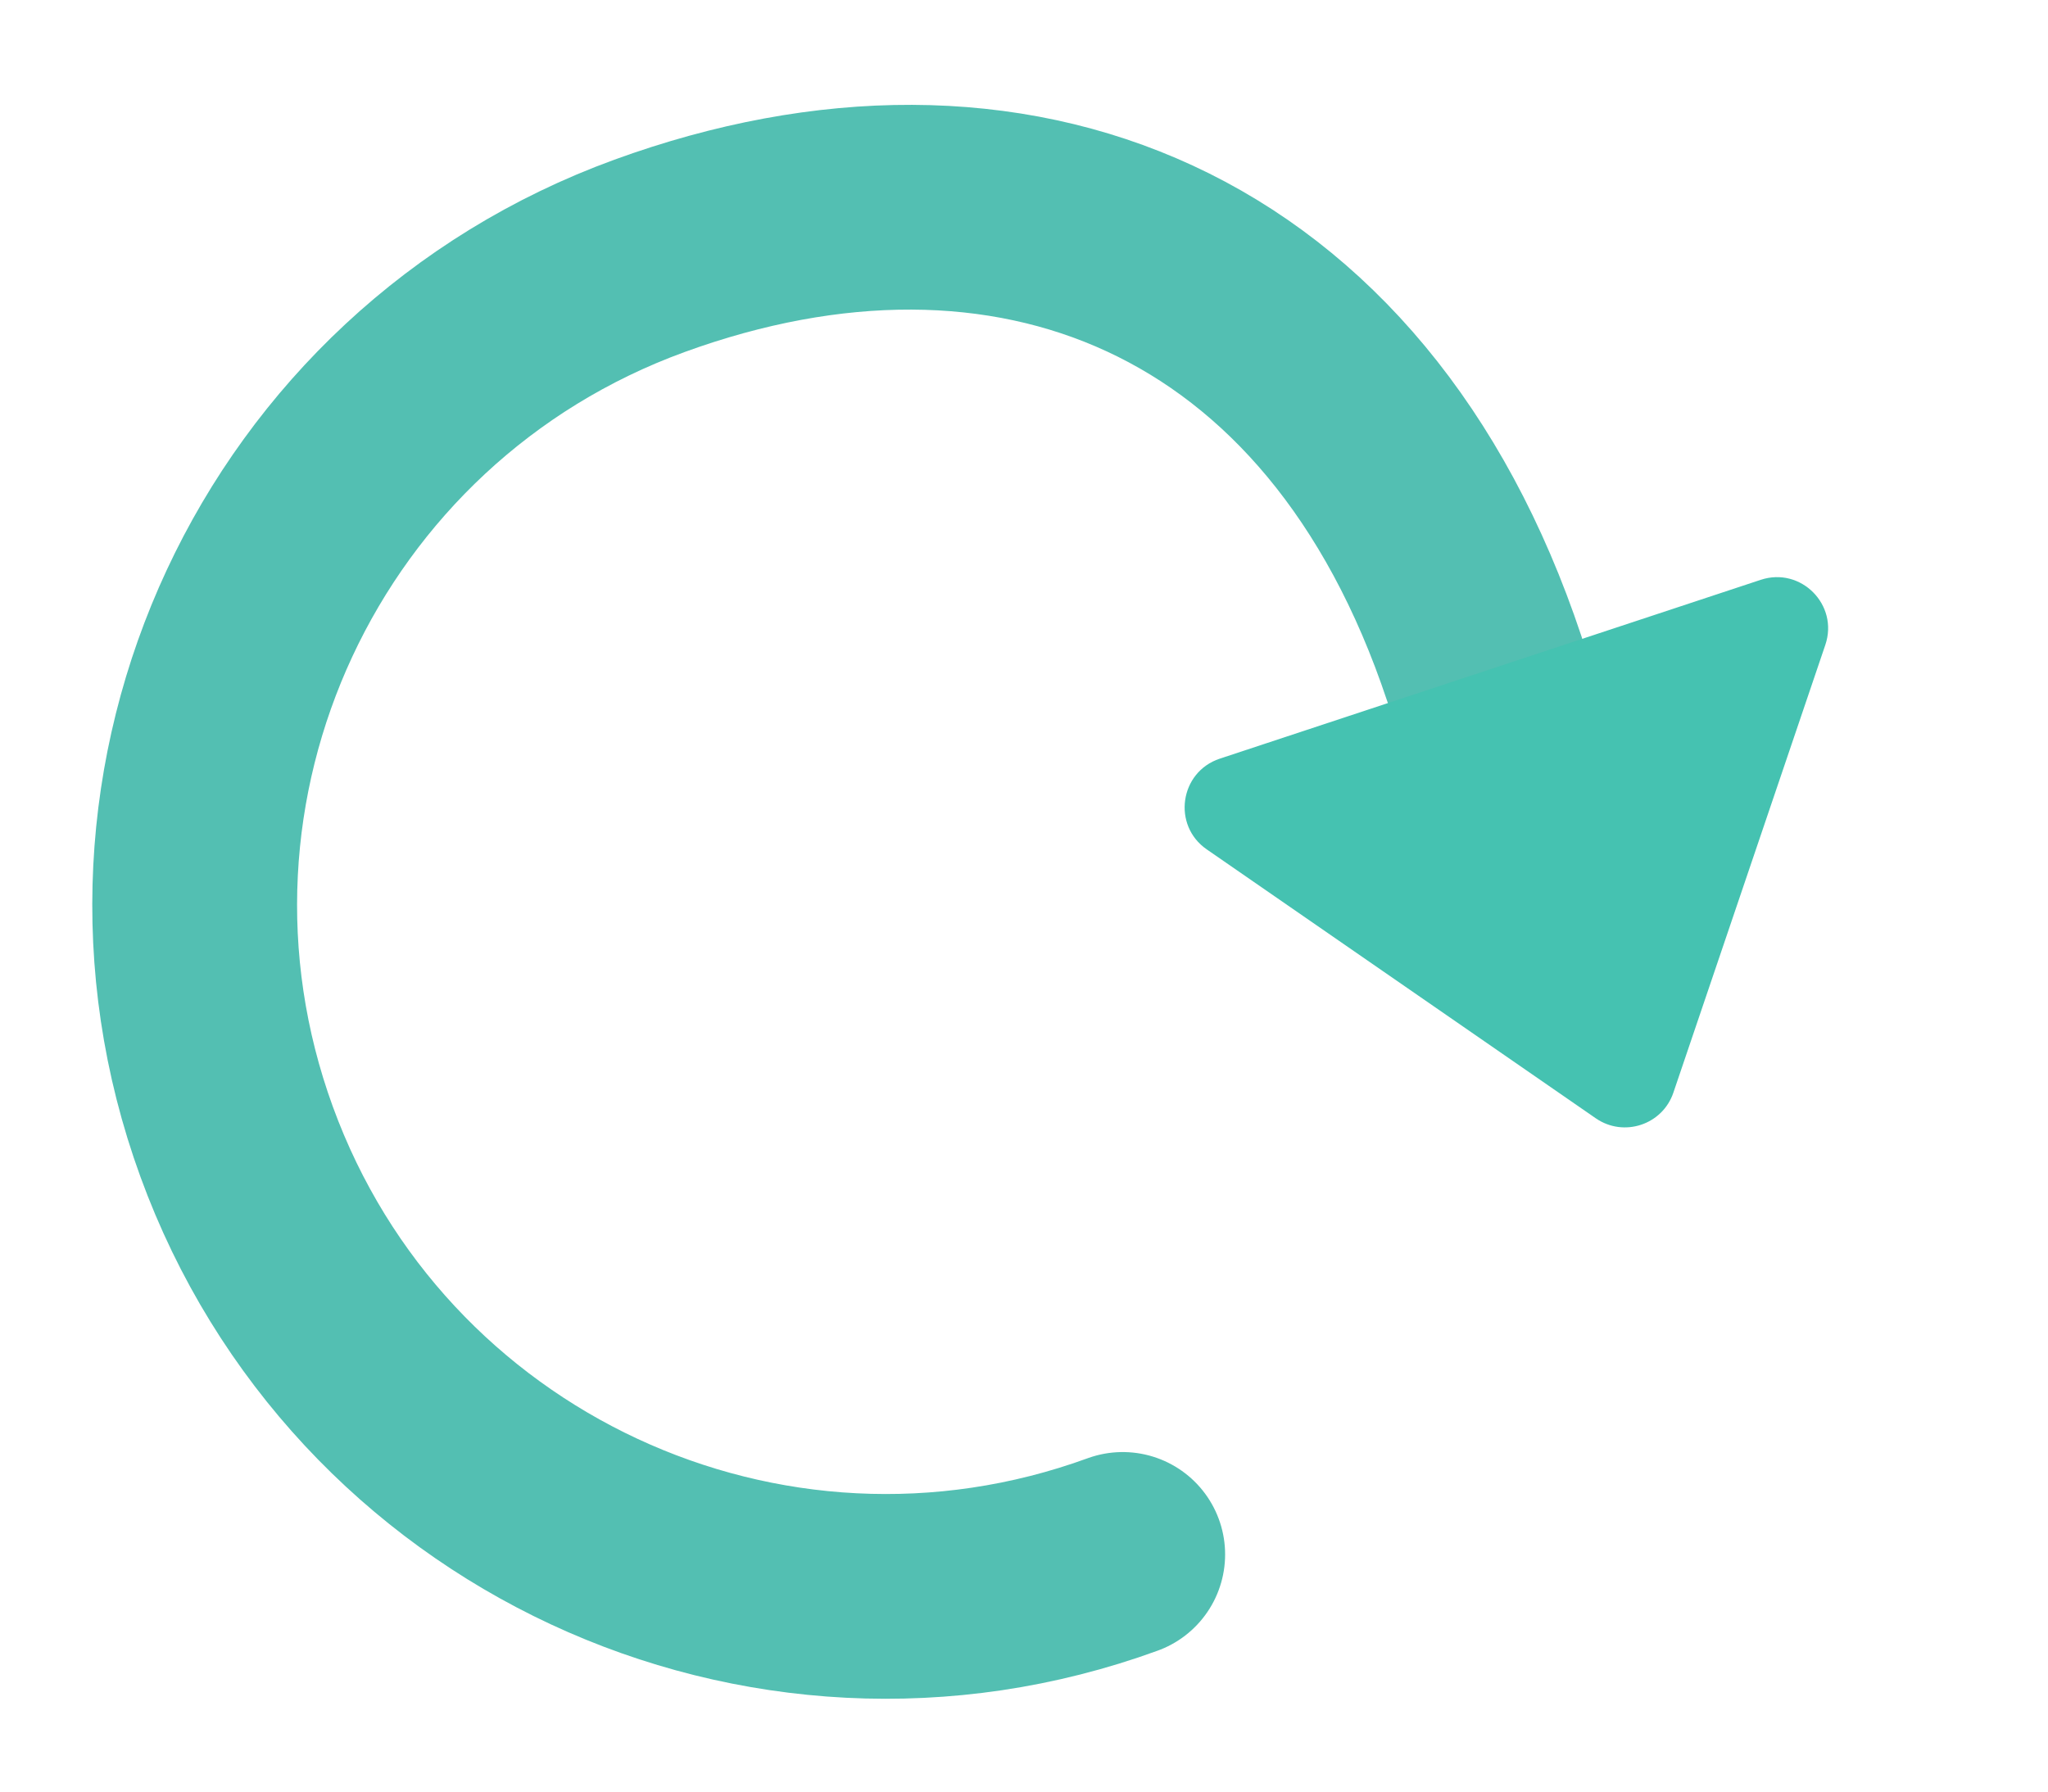
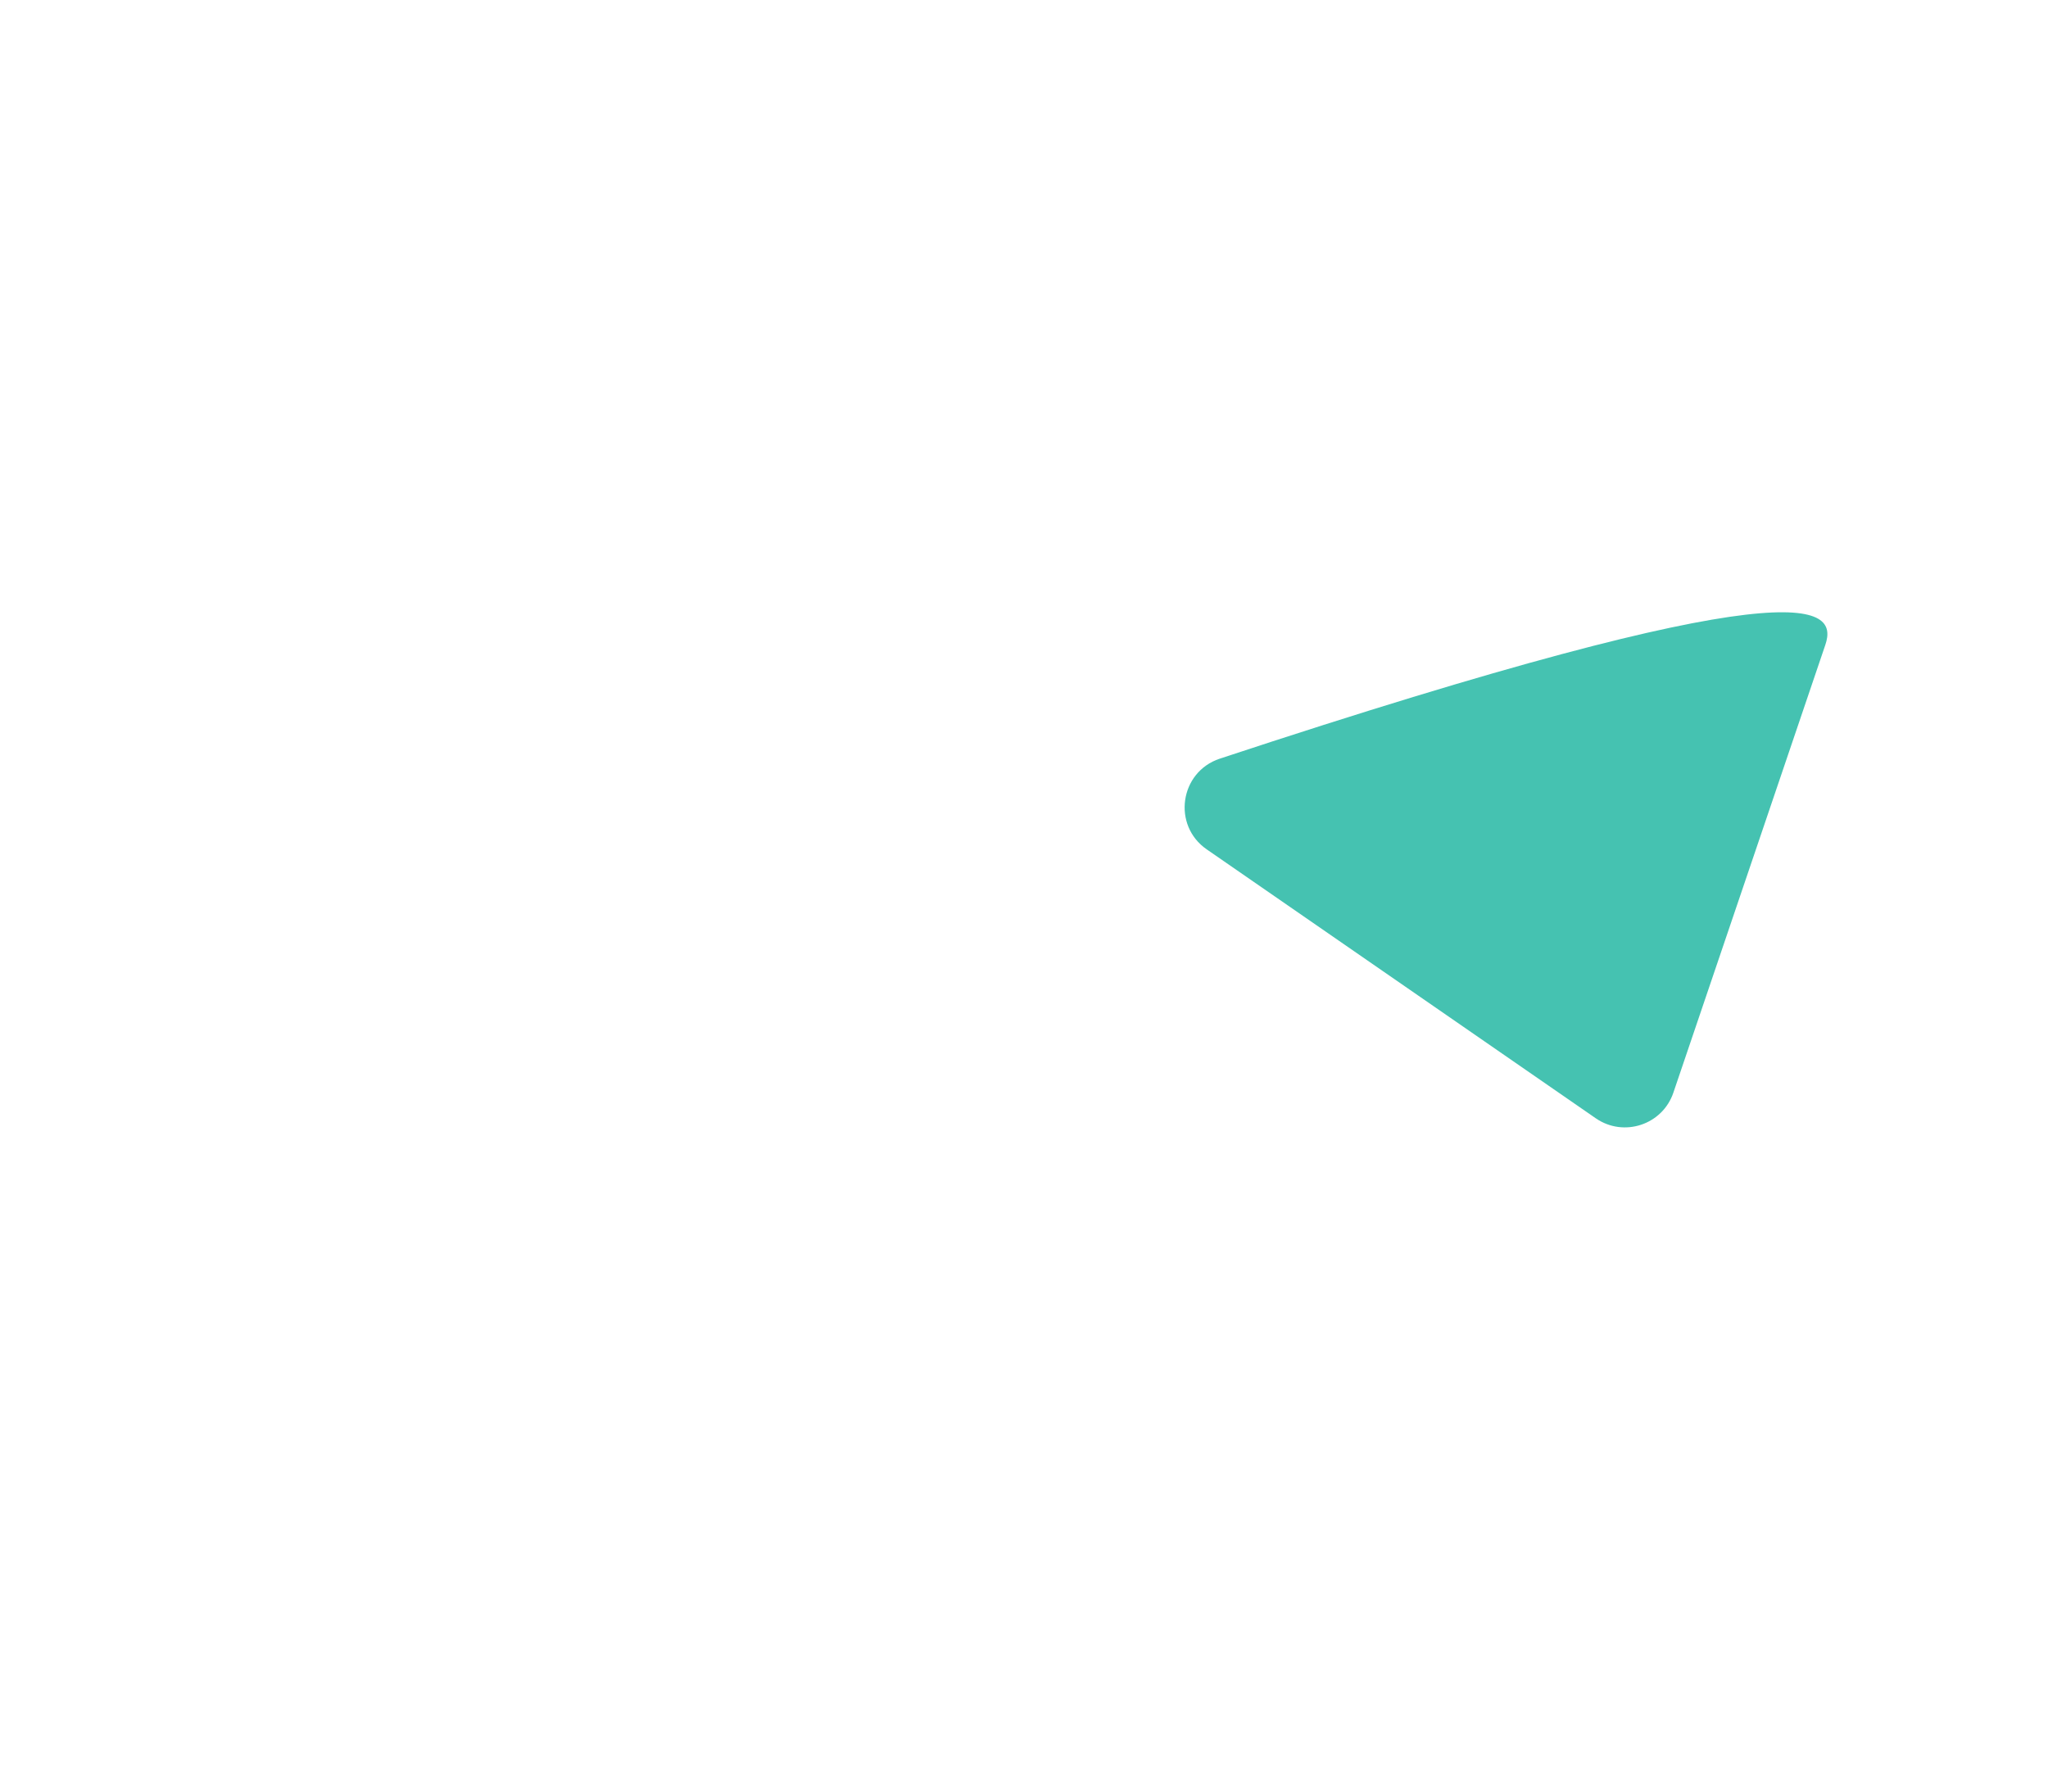
<svg xmlns="http://www.w3.org/2000/svg" width="40" height="35" viewBox="0 0 40 35" fill="none">
-   <path d="M21.928 30.367C14.923 32.92 7.174 29.311 4.622 22.305C2.069 15.3 5.678 7.552 12.684 4.999C19.689 2.447 26.305 4.999 28.99 13.061" stroke="#53BFB2" stroke-width="4" stroke-linecap="round" />
-   <path d="M31.168 21.847L23.569 16.593C22.89 16.124 23.04 15.081 23.824 14.821L34.39 11.327C35.174 11.068 35.916 11.816 35.651 12.598L32.683 21.346C32.47 21.974 31.714 22.224 31.168 21.847Z" fill="#45C2B1" />
+   <path d="M31.168 21.847L23.569 16.593C22.89 16.124 23.04 15.081 23.824 14.821C35.174 11.068 35.916 11.816 35.651 12.598L32.683 21.346C32.47 21.974 31.714 22.224 31.168 21.847Z" fill="#45C2B1" />
</svg>